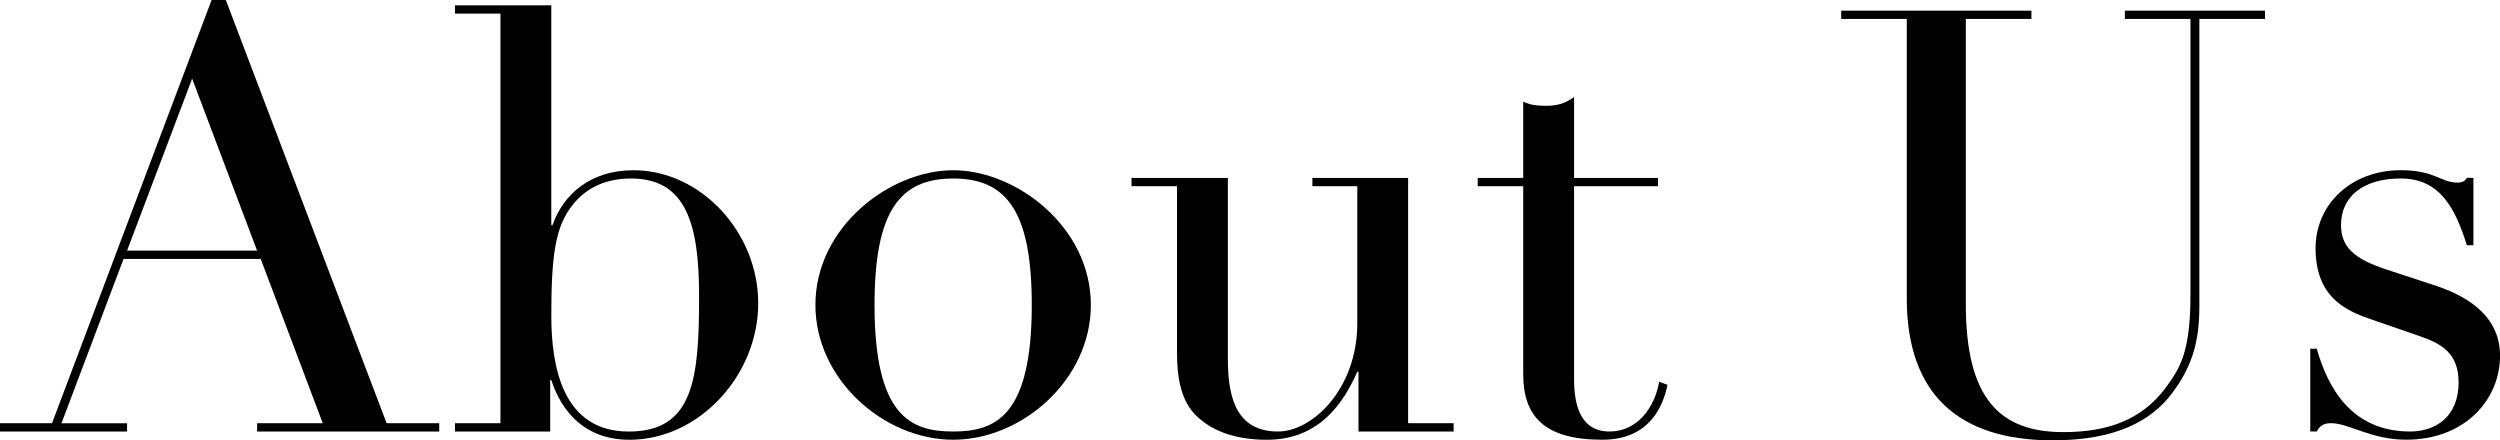
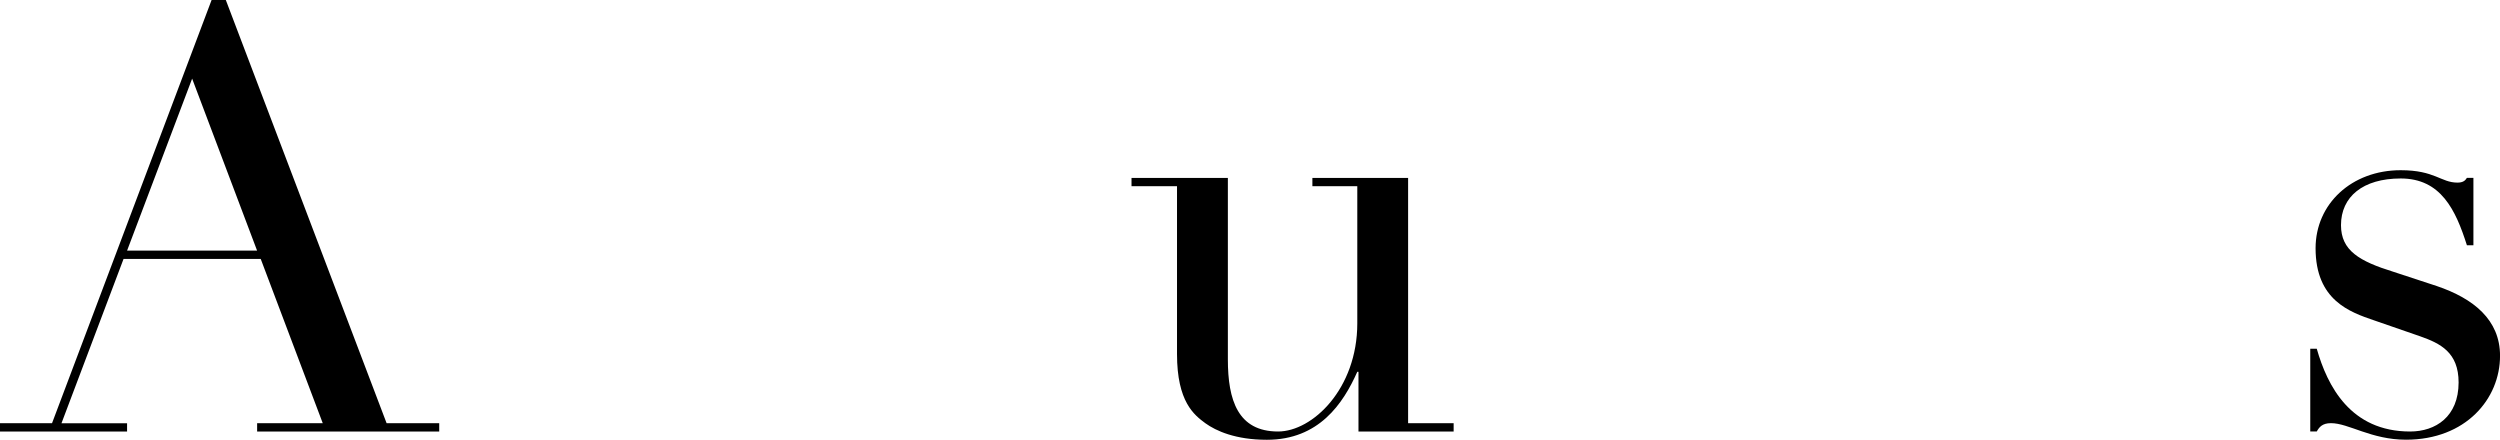
<svg xmlns="http://www.w3.org/2000/svg" version="1.1" id="レイヤー_1" x="0px" y="0px" viewBox="0 0 67.699 11.924" style="enable-background:new 0 0 67.699 11.924;" xml:space="preserve">
  <g>
    <path d="M0,11.46h1.409L5.73,0h0.385l4.354,11.46h1.425v0.225H6.963v-0.225h1.777L7.06,7.011H3.346   l-1.681,4.45h1.776v0.225H0V11.46z M5.203,2.129L3.441,6.787h3.521L5.203,2.129z" />
-     <path d="M12.32,11.46h1.232V0.368h-1.232V0.144h2.609v5.954h0.032   C15.25,5.266,15.986,4.61,17.154,4.61c1.825,0,3.378,1.681,3.378,3.602   c0,1.952-1.601,3.697-3.489,3.697c-1.457,0-1.953-1.12-2.113-1.616h-0.031v1.393h-2.578V11.46z    M17.091,4.834c-0.784,0-1.28,0.32-1.601,0.736c-0.448,0.577-0.561,1.329-0.561,2.978   c0,1.408,0.32,3.138,2.098,3.138c1.76,0,1.904-1.441,1.904-3.666   C18.932,6.066,18.579,4.834,17.091,4.834z" />
-     <path d="M25.811,4.61c1.713,0,3.729,1.537,3.729,3.649c0,2.017-1.855,3.649-3.729,3.649   s-3.73-1.633-3.73-3.649C22.08,6.146,24.098,4.61,25.811,4.61z M25.811,11.685   c1.137,0,2.129-0.4,2.129-3.426c0-2.545-0.688-3.425-2.129-3.425   c-1.441,0-2.129,0.88-2.129,3.425C23.682,11.285,24.674,11.685,25.811,11.685z" />
    <path d="M39.364,11.685h-2.577v-1.617h-0.032c-0.384,0.864-1.04,1.841-2.448,1.841   c-0.85,0-1.377-0.24-1.666-0.448c-0.303-0.224-0.768-0.576-0.768-1.873V5.042h-1.232V4.818H33.25   v4.914c0,1.104,0.271,1.953,1.36,1.953c0.929,0,2.145-1.153,2.145-2.93V5.042h-1.216V4.818h2.592   v6.643h1.233V11.685z" />
-     <path d="M40.016,4.818h1.232V2.753c0.16,0.064,0.257,0.112,0.625,0.112   c0.32,0,0.544-0.08,0.752-0.24v2.193h2.273v0.224H42.625v5.234c0,1.2,0.528,1.409,0.961,1.409   c0.752,0,1.217-0.641,1.344-1.345l0.225,0.08c-0.111,0.544-0.465,1.488-1.761,1.488   c-1.601,0-2.146-0.656-2.146-1.776V5.042h-1.232V4.818z" />
-     <path d="M49.856,0.288h5.154v0.224h-1.776v7.731c0,2.561,0.928,3.458,2.641,3.458   c1.185,0,2.113-0.32,2.77-1.2c0.416-0.561,0.672-1.009,0.672-2.545V0.512h-1.777V0.288h3.795   v0.224h-1.777v7.763c0,0.88-0.145,1.584-0.736,2.369c-0.576,0.769-1.553,1.28-3.233,1.28   c-2.545,0-3.954-1.248-3.954-3.841v-7.571h-1.776V0.288z" />
    <path d="M62.561,9.444h0.176c0.288,1.008,0.912,2.241,2.529,2.241c0.688,0,1.312-0.4,1.312-1.329   c0-0.816-0.496-1.057-1.041-1.249l-1.248-0.432c-0.656-0.224-1.584-0.544-1.584-1.953   c0-1.201,0.976-2.113,2.305-2.113c0.928,0,1.088,0.336,1.536,0.336c0.144,0,0.208-0.048,0.257-0.128   h0.176v1.825h-0.176c-0.305-0.96-0.705-1.809-1.793-1.809c-1.025,0-1.617,0.496-1.617,1.264   c0,0.688,0.496,0.977,1.425,1.265l1.169,0.384c0.992,0.336,1.713,0.912,1.713,1.889   c0,1.168-0.93,2.272-2.546,2.272c-0.944,0-1.552-0.448-2.032-0.448c-0.24,0-0.32,0.112-0.385,0.225   h-0.176V9.444z" />
  </g>
</svg>